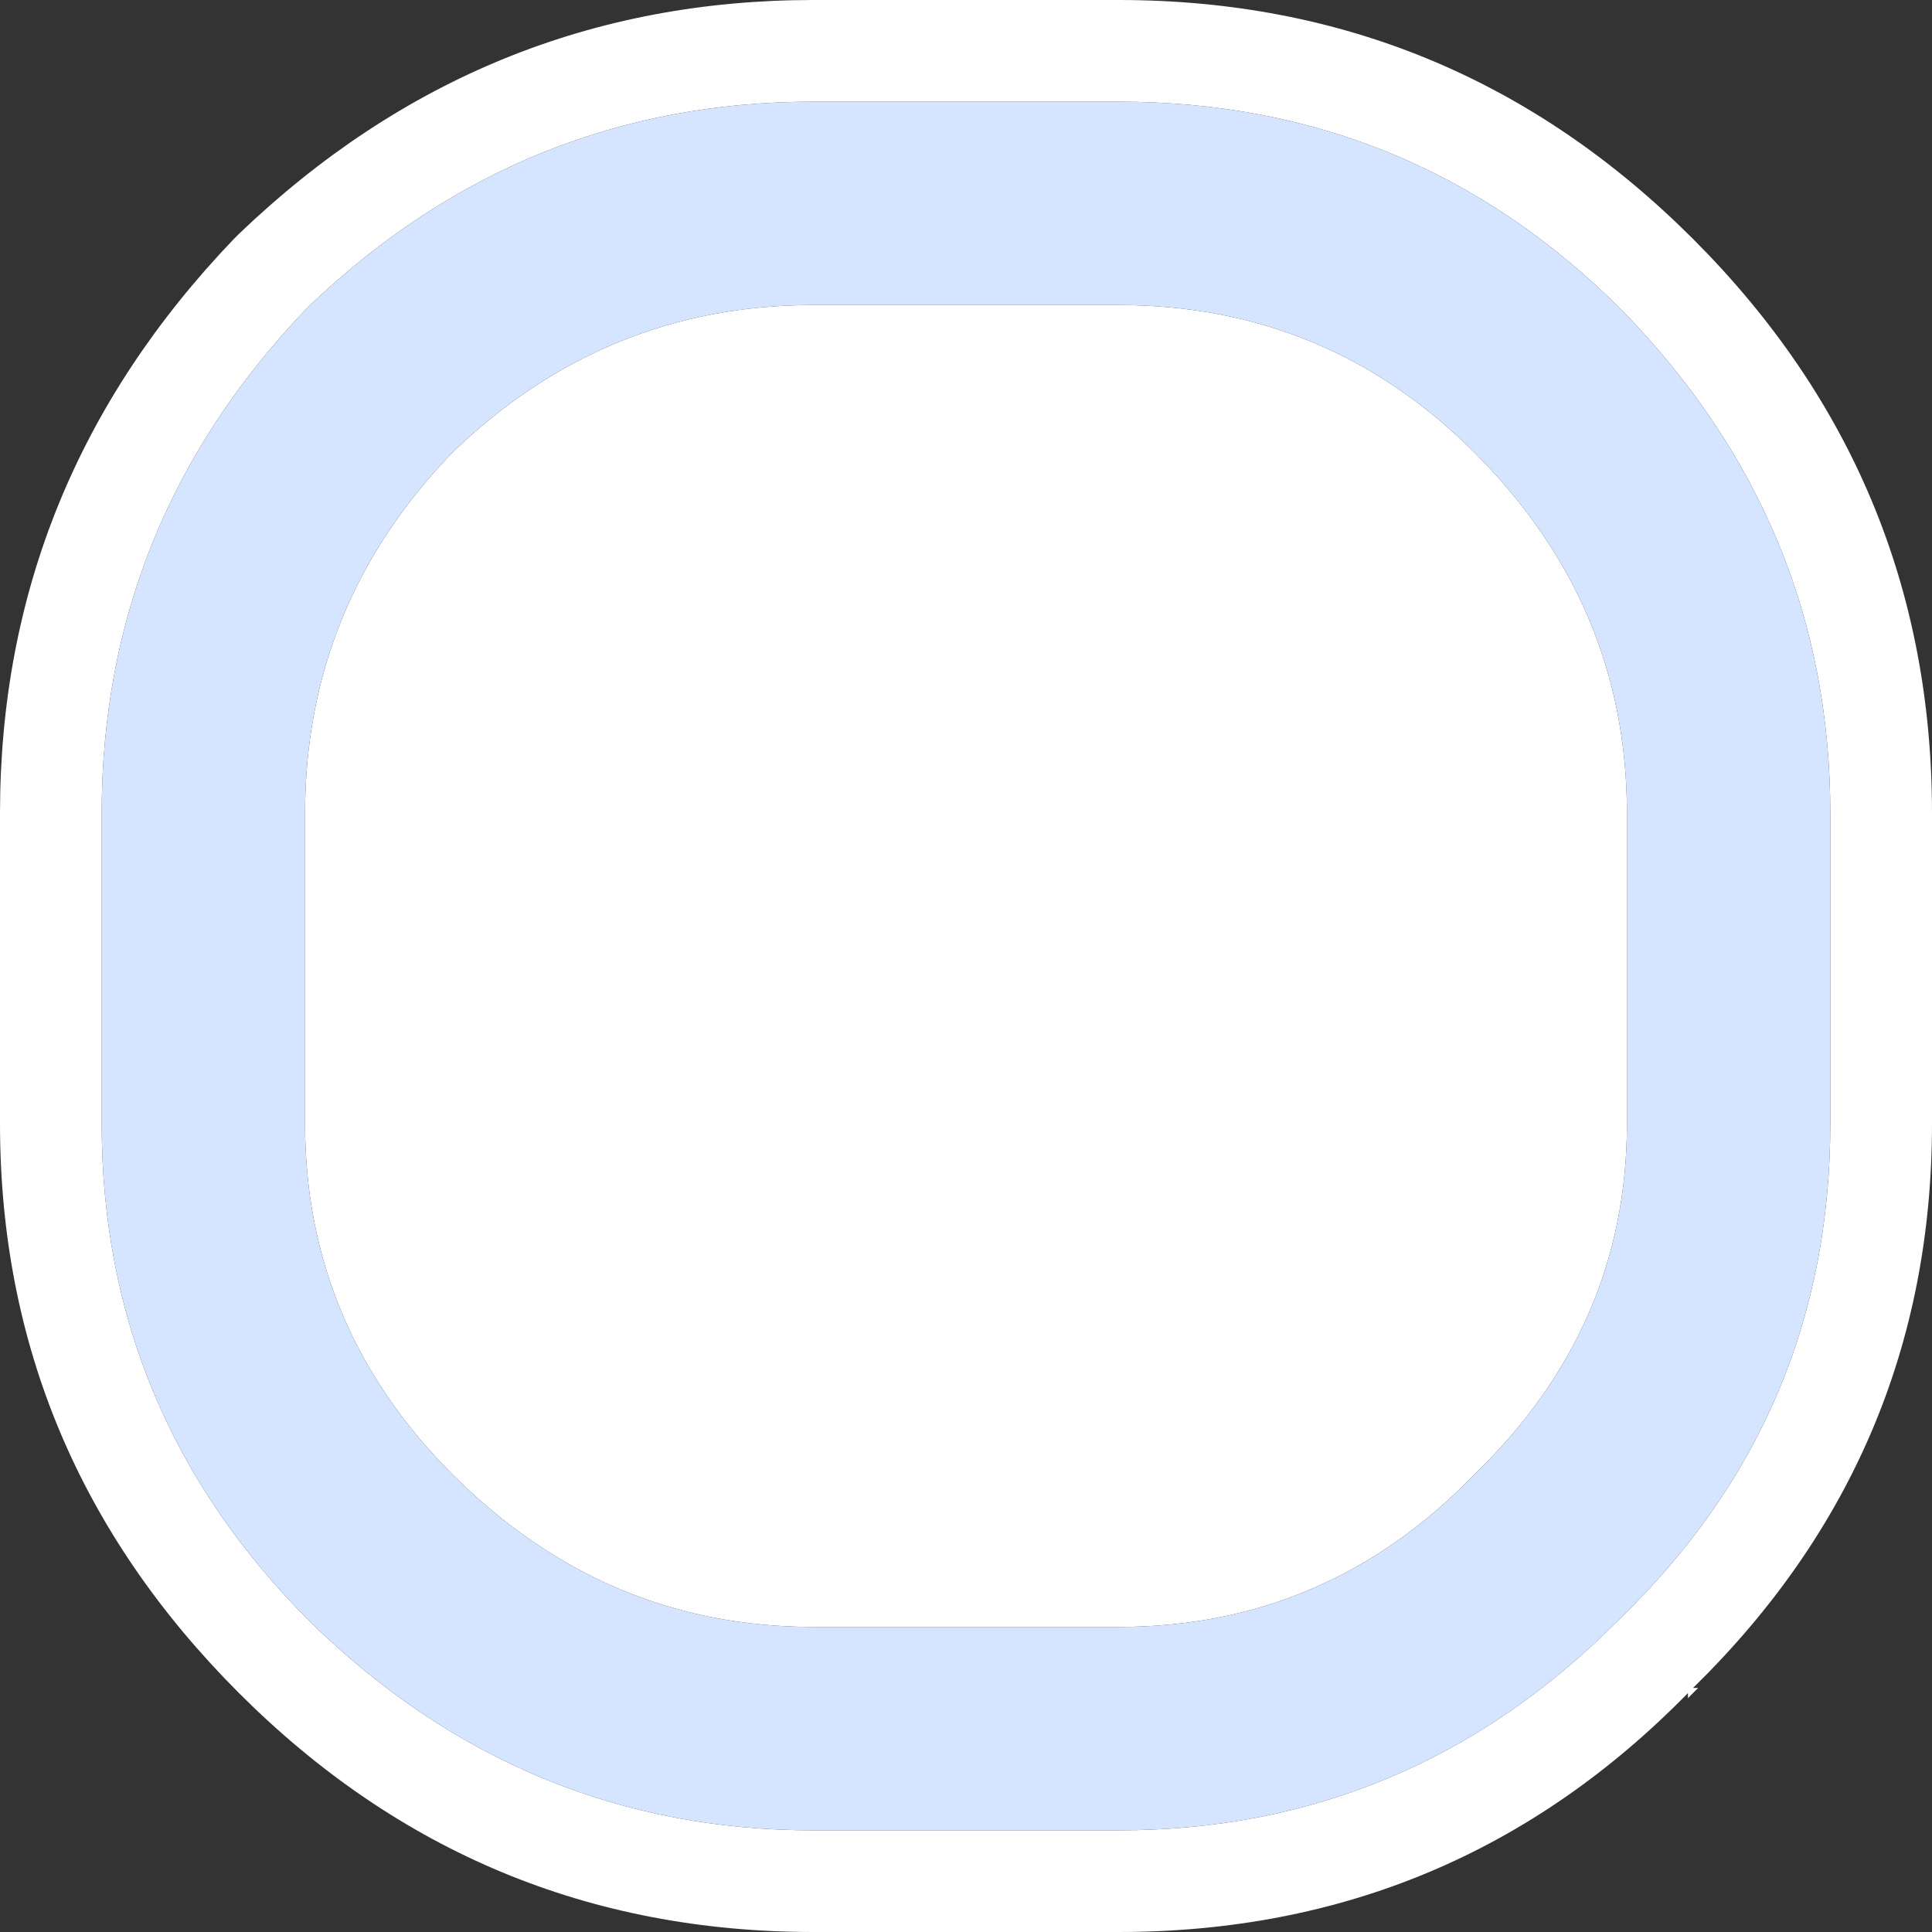
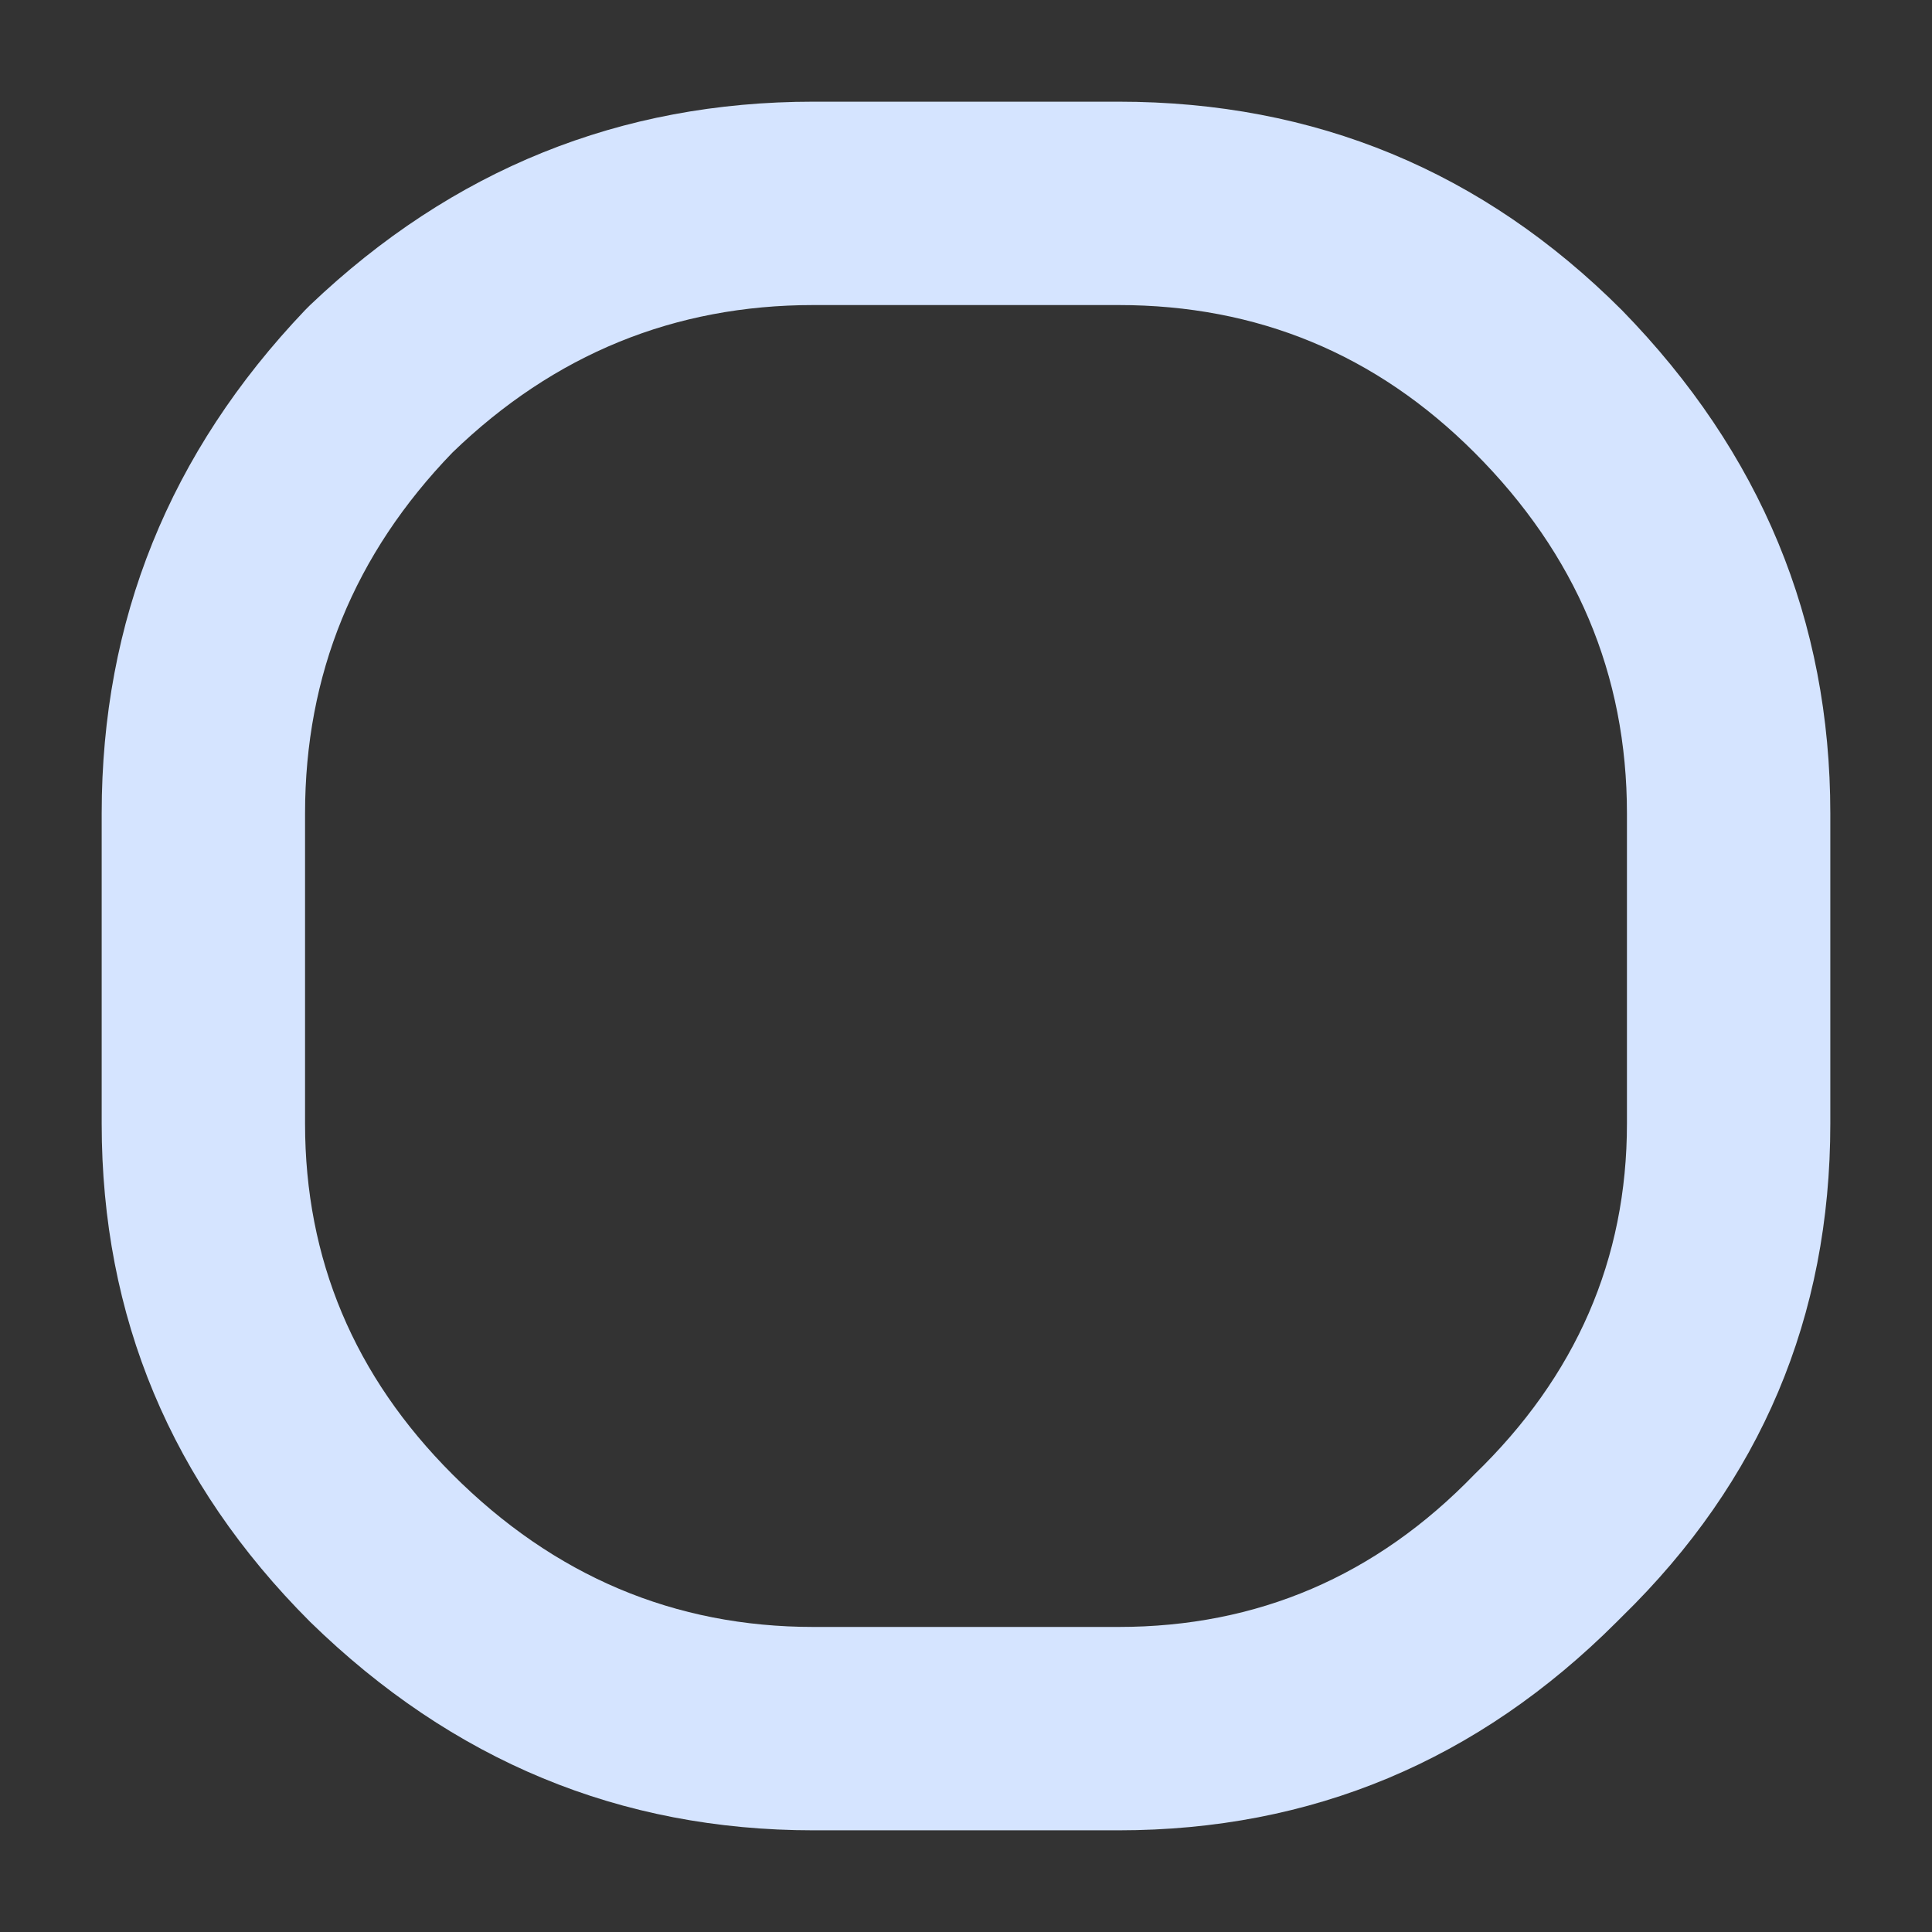
<svg xmlns="http://www.w3.org/2000/svg" height="19.0px" width="19.0px">
  <rect width="100%" height="100%" fill="#333333" stroke="none" />
  <g transform="matrix(1.0, 0.0, 0.0, 1.0, 3.0, -2.0)">
-     <path d="M15.0 10.0 Q15.0 7.15 12.95 5.05 10.9 3.0 8.0 3.0 L5.0 3.0 Q2.15 3.0 0.05 5.0 L0.0 5.05 Q-2.0 7.15 -2.0 10.0 L-2.0 13.05 Q-2.0 15.9 0.05 17.95 2.15 20.0 5.0 20.0 L8.0 20.0 Q10.85 20.0 12.9 17.95 L12.95 17.9 Q15.0 15.9 15.0 13.05 L15.0 10.0 M11.5 6.45 Q13.0 7.95 13.0 10.0 L13.0 13.05 Q13.0 15.05 11.5 16.5 10.05 18.0 8.0 18.0 L5.0 18.0 Q2.95 18.0 1.45 16.5 0.0 15.05 0.0 13.05 L0.0 10.0 Q0.0 7.95 1.45 6.45 2.95 5.0 5.0 5.0 L8.0 5.0 Q10.05 5.0 11.5 6.45 M16.0 10.0 L16.0 13.05 Q16.0 16.3 13.65 18.6 L13.7 18.6 13.6 18.7 13.6 18.65 Q11.3 21.0 8.0 21.0 L5.0 21.0 Q1.7 21.0 -0.65 18.65 -3.0 16.3 -3.0 13.05 L-3.0 10.0 Q-3.0 6.75 -0.7 4.35 L-0.65 4.3 Q1.75 2.0 5.0 2.0 L8.0 2.0 Q11.3 2.0 13.65 4.35 16.0 6.7 16.0 10.0" fill="#ffffff" fill-rule="evenodd" stroke="none" />
    <path d="M11.5 6.45 Q10.05 5.0 8.0 5.0 L5.0 5.0 Q2.95 5.0 1.45 6.45 0.0 7.95 0.0 10.0 L0.0 13.05 Q0.0 15.05 1.45 16.5 2.95 18.0 5.0 18.0 L8.0 18.0 Q10.05 18.0 11.5 16.5 13.0 15.05 13.0 13.05 L13.0 10.0 Q13.0 7.95 11.5 6.45 M15.0 10.0 L15.0 13.05 Q15.0 15.9 12.95 17.9 L12.9 17.95 Q10.85 20.0 8.0 20.0 L5.0 20.0 Q2.15 20.0 0.05 17.95 -2.0 15.9 -2.0 13.05 L-2.0 10.0 Q-2.0 7.15 0.0 5.05 L0.05 5.0 Q2.15 3.0 5.0 3.0 L8.0 3.0 Q10.9 3.0 12.95 5.05 15.0 7.15 15.0 10.0" fill="#d5e4ff" fill-rule="evenodd" stroke="none" />
  </g>
</svg>